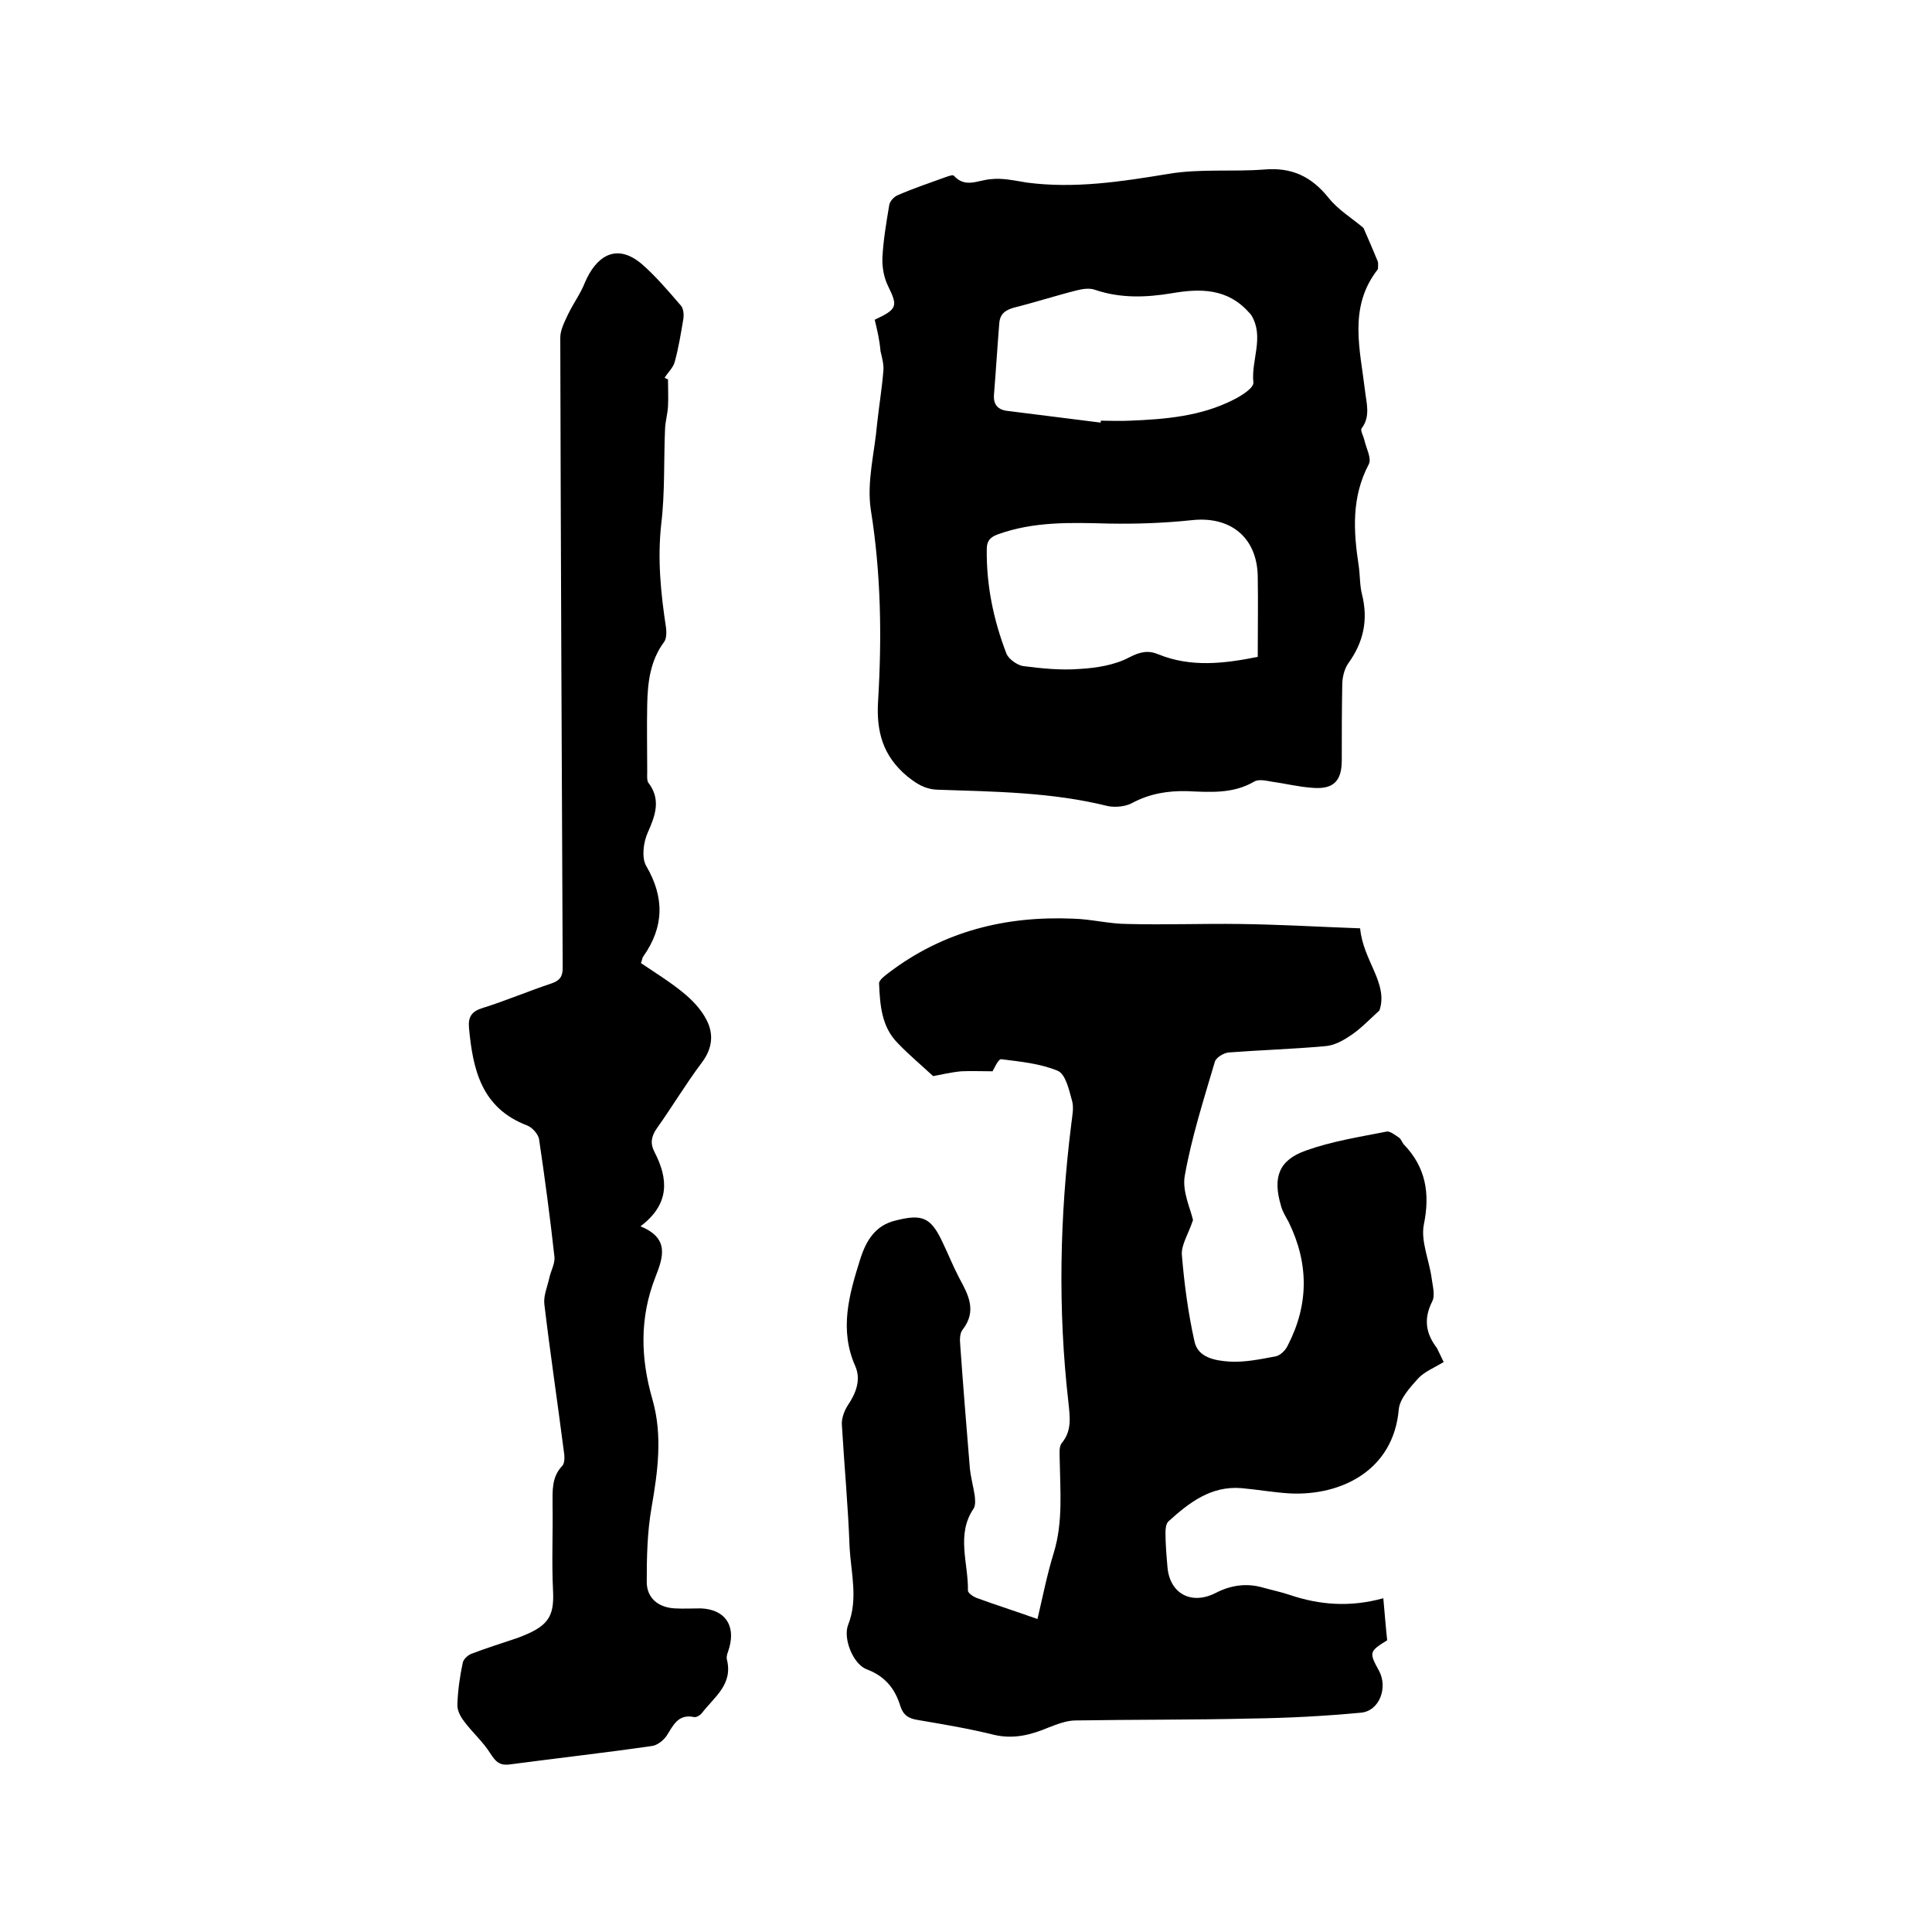
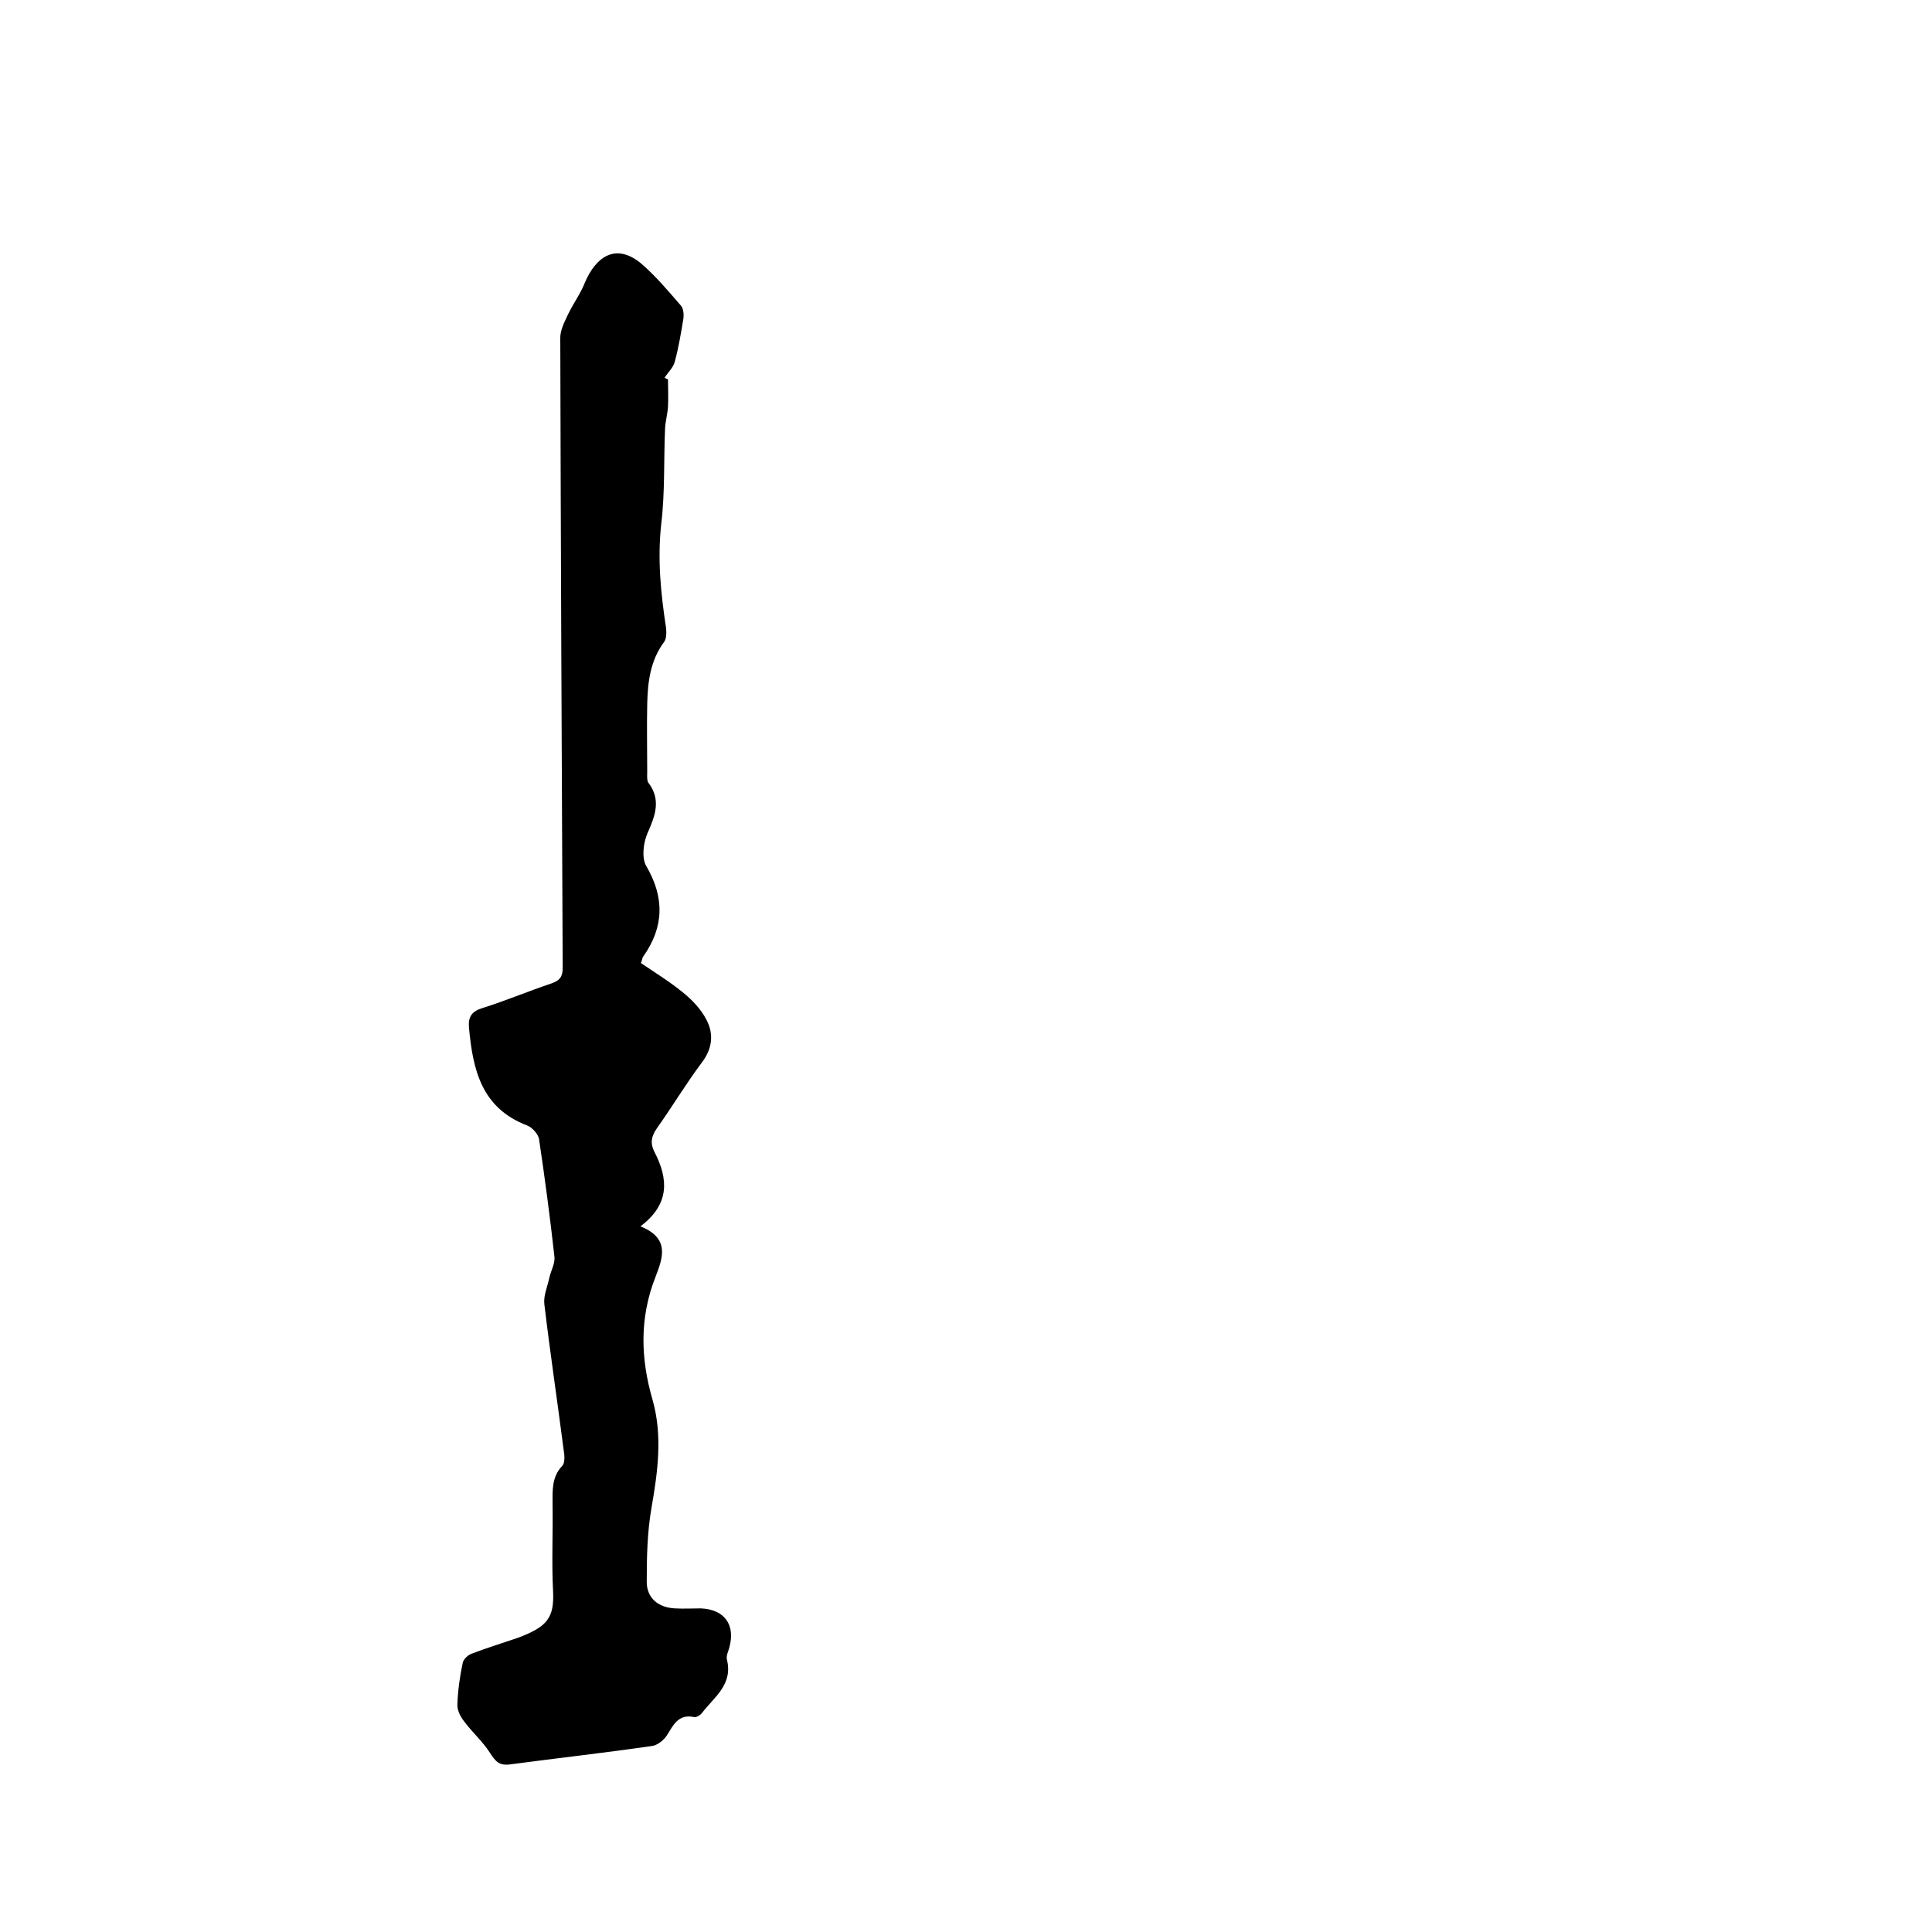
<svg xmlns="http://www.w3.org/2000/svg" enable-background="new 0 0 400 400" viewBox="0 0 400 400">
-   <path d="m298.9 282c-2 1.2-4 2-5.3 3.4-1.7 1.9-3.8 4.2-4 6.4-1.1 12.7-12 17.9-22.5 17.4-3.4-.2-6.7-.8-10.1-1.1-6.3-.5-10.8 3-15.1 6.9-.5.5-.6 1.5-.6 2.3 0 2.3.2 4.7.4 7 .4 5.6 4.9 8.1 10 5.5 3.1-1.6 6.4-2.1 9.8-1.1 1.8.5 3.7.9 5.5 1.5 6.2 2.1 12.5 2.6 19.4.7.3 3.2.5 6 .8 8.7-3.7 2.3-3.8 2.5-1.7 6.3 1.9 3.5.1 8.4-3.8 8.7-7.5.7-15 1.1-22.5 1.2-12.2.3-24.3.2-36.5.4-1.9 0-3.9.8-5.7 1.5-3.6 1.5-7.1 2.4-11.1 1.5-5.2-1.3-10.6-2.2-15.9-3.1-1.9-.3-3-1-3.6-2.9-1.1-3.6-3.2-6.2-7-7.6-2.8-1.1-4.9-6.4-3.8-9.2 2.1-5.3.6-10.7.3-16-.3-8.5-1.1-16.9-1.6-25.4-.1-1.3.5-2.9 1.2-4 1.7-2.5 2.8-5.3 1.6-8.1-3.4-7.6-1.3-14.9 1-22.2 1.2-3.8 3.1-7 7.3-8 5.5-1.4 7.3-.7 9.7 4.4 1.2 2.5 2.2 5 3.5 7.5 1.9 3.5 3.7 6.8.7 10.7-.6.7-.6 2.1-.5 3.1.6 8.5 1.3 17.1 2 25.6.2 1.9.7 3.7 1 5.6.1.9.2 2-.2 2.7-3.7 5.4-1.1 11.3-1.2 17 0 .5 1 1.2 1.7 1.5 4.1 1.5 8.2 2.8 12.7 4.4 1.1-4.7 2-9.3 3.4-13.8 1.9-6.3 1.3-12.8 1.2-19.2 0-1.1-.2-2.6.4-3.4 2.2-2.6 1.7-5.5 1.4-8.5-2.2-19.2-1.8-38.4.6-57.6.2-1.7.6-3.5.1-5-.6-2.2-1.3-5.3-2.9-6-3.6-1.5-7.7-1.9-11.7-2.4-.6-.1-1.5 2-1.8 2.5-2.4 0-4.4-.1-6.5 0-2.1.2-4.2.7-5.8 1-2.6-2.4-5.1-4.5-7.3-6.8-3.4-3.4-3.7-7.9-3.9-12.4 0-.7 1.2-1.6 2-2.2 11.3-8.6 24.2-11.8 38.2-11.2 3.8.1 7.5 1.1 11.3 1.1 7.7.2 15.4-.1 23.1 0 8.3.1 16.6.6 25 .9.6 6.7 5.9 11.4 4 17-2.3 2.1-4 3.9-6 5.2-1.6 1.1-3.5 2.1-5.3 2.2-6.6.6-13.3.8-19.9 1.3-1.1.1-2.7 1.1-2.9 2-2.3 7.8-4.8 15.6-6.2 23.5-.6 3.2 1.2 6.9 1.7 9.2-1 3-2.5 5.2-2.3 7.3.5 6 1.3 12 2.6 17.8.7 3.4 4.3 4 7.2 4.2 3.2.2 6.5-.5 9.7-1.1.9-.2 2-1.3 2.4-2.2 4.4-8.5 4.4-17 .2-25.6-.6-1.1-1.3-2.2-1.6-3.4-1.7-5.8-.5-9.4 5.2-11.4 5.3-1.9 11-2.8 16.6-3.9.8-.2 1.8.7 2.6 1.2.5.3.7 1.1 1.1 1.5 4.5 4.7 5.4 10.1 4.1 16.5-.7 3.4 1.1 7.4 1.6 11.1.2 1.6.8 3.6.1 4.9-1.8 3.6-1.3 6.6 1 9.6.5 1 .9 1.9 1.4 2.9z" />
-   <path d="m181.1 66.2c4.7-2.2 4.8-2.8 2.8-6.9-.9-1.8-1.3-4-1.2-6.1.2-3.6.8-7.1 1.4-10.7.1-.8 1-1.8 1.8-2.1 3.2-1.4 6.5-2.5 9.8-3.7.6-.2 1.6-.6 1.8-.3 2.4 2.6 4.9.9 7.6.7 2.5-.3 5 .3 7.5.7 9.9 1.3 19.6-.2 29.3-1.8 6.5-1.1 13.2-.4 19.8-.9 5.7-.5 9.8 1.4 13.4 5.9 2 2.5 5 4.3 7.2 6.2 1 2.3 2 4.6 2.9 6.8.2.4.1 1 .1 1.5 0 .2-.1.4-.3.6-5.8 7.7-3.4 16.3-2.4 24.7.3 2.7 1.2 5.4-.7 7.9-.3.4.4 1.6.6 2.5.4 1.7 1.5 3.7.9 4.9-3.6 6.8-3.2 13.8-2.1 21 .3 2 .2 4.1.7 6 1.3 5.3.3 9.9-2.9 14.3-.8 1.2-1.2 2.9-1.2 4.4-.1 5.2-.1 10.4-.1 15.6 0 4.4-1.8 6.1-6.2 5.7-2.8-.2-5.6-.9-8.5-1.3-1.1-.2-2.5-.5-3.4 0-4.4 2.6-9.2 2.2-13.9 2-4-.1-7.7.5-11.3 2.4-1.4.8-3.5 1-5.1.7-11.6-2.9-23.5-3-35.3-3.4-2.6-.1-4.3-1.2-6.3-2.8-5-4.2-6.4-9.2-6-15.6.8-13.2.6-26.4-1.5-39.5-.9-5.8.8-12 1.3-17.9.4-3.7 1-7.3 1.3-11 .1-1.3-.3-2.7-.6-4-.2-2.4-.7-4.4-1.2-6.5zm79.3 69.8c0-5.7.1-11.3 0-16.8-.2-8-5.7-12.4-13.7-11.5-5.7.6-11.4.8-17.1.7-7.8-.2-15.6-.5-23.2 2.3-1.5.6-2.1 1.4-2.1 3-.1 7.5 1.4 14.7 4.1 21.7.5 1.1 2.2 2.3 3.4 2.5 3.9.5 7.8.9 11.7.6 3.5-.2 7.3-.8 10.3-2.4 2.3-1.2 4-1.5 6.1-.6 6.7 2.7 13.5 1.9 20.5.5zm-32.5-48.5c0-.1 0-.3 0-.4 2 0 4 .1 6 0 7.4-.3 14.8-.9 21.6-4.4 1.6-.8 4.1-2.4 4-3.5-.5-4.6 2.3-9.4-.4-13.9-.2-.3-.4-.5-.6-.7-4.4-4.9-10-4.9-15.8-3.9-5.4.9-10.7 1.1-16-.7-1.1-.4-2.5-.2-3.7.1-4.4 1.1-8.7 2.5-13.1 3.6-1.7.5-2.8 1.2-3 3.1-.4 4.9-.7 9.9-1.1 14.8-.2 2.2.8 3.3 3 3.5 6.3.8 12.7 1.6 19.1 2.4z" />
  <path d="m138.3 78.5c0 1.9.1 3.8 0 5.7-.1 1.5-.5 2.9-.6 4.4-.3 6.6 0 13.3-.8 19.9-.8 7.3-.1 14.3 1 21.5.1 1 .1 2.2-.4 2.9-2.9 3.9-3.4 8.4-3.5 12.9-.1 4.7 0 9.3 0 14 0 .7-.1 1.7.2 2.2 2.7 3.5 1.5 6.8-.1 10.4-.9 2-1.3 5.2-.3 6.9 3.8 6.5 3.7 12.6-.6 18.7-.2.2-.2.6-.5 1.4 2.8 1.9 5.9 3.8 8.6 6 2 1.6 3.9 3.6 5 5.8 1.5 2.9 1.2 5.9-1 8.8-3.3 4.4-6.1 9.1-9.3 13.6-1.2 1.7-1.4 3.2-.5 4.9 2.9 5.6 3.2 10.8-2.9 15.4 6.2 2.5 4.6 6.6 3.1 10.5-3.3 8.4-3.1 16.8-.6 25.4 2.1 7.4 1.1 14.8-.2 22.3-.9 5.1-1 10.3-1 15.4 0 3.3 2.3 5.3 5.8 5.5 1.8.1 3.6 0 5.4 0 4.9.2 7.2 3.4 5.9 8.1-.2.8-.7 1.7-.5 2.5 1.3 5.2-2.7 7.8-5.2 11.1-.3.4-1.1.9-1.6.8-3.3-.7-4.3 1.7-5.7 3.9-.7 1-2 2-3.1 2.1-9.7 1.4-19.5 2.5-29.3 3.8-2.2.3-3-.6-4.1-2.3-1.5-2.4-3.7-4.3-5.4-6.6-.8-1-1.5-2.4-1.4-3.6.1-2.8.5-5.7 1.1-8.5.1-.7 1-1.6 1.8-1.9 3.1-1.2 6.4-2.2 9.6-3.3 6.1-2.3 7.6-4.1 7.3-9.8-.3-5.9 0-11.9-.1-17.8 0-2.9-.2-5.7 2-8 .6-.6.5-2.2.3-3.3-1.3-10.1-2.8-20.1-4-30.2-.2-1.7.6-3.5 1-5.3.3-1.5 1.2-3 1.1-4.4-.9-8.2-2-16.4-3.2-24.5-.2-1-1.4-2.4-2.5-2.8-9.4-3.6-11.2-11.5-12-20.2-.2-2.2.5-3.4 2.8-4.1 4.8-1.5 9.5-3.5 14.3-5.1 1.7-.6 2.3-1.4 2.3-3.2-.2-43.5-.4-87-.5-130.5 0-1.6.9-3.3 1.6-4.8 1.1-2.3 2.6-4.3 3.5-6.6 2.2-5.2 6.3-8.4 11.7-3.9 3 2.6 5.6 5.7 8.2 8.7.5.6.6 1.8.5 2.6-.5 3-1 6.1-1.8 9-.3 1.2-1.4 2.2-2.1 3.3.3.2.5.3.7.3z" />
</svg>